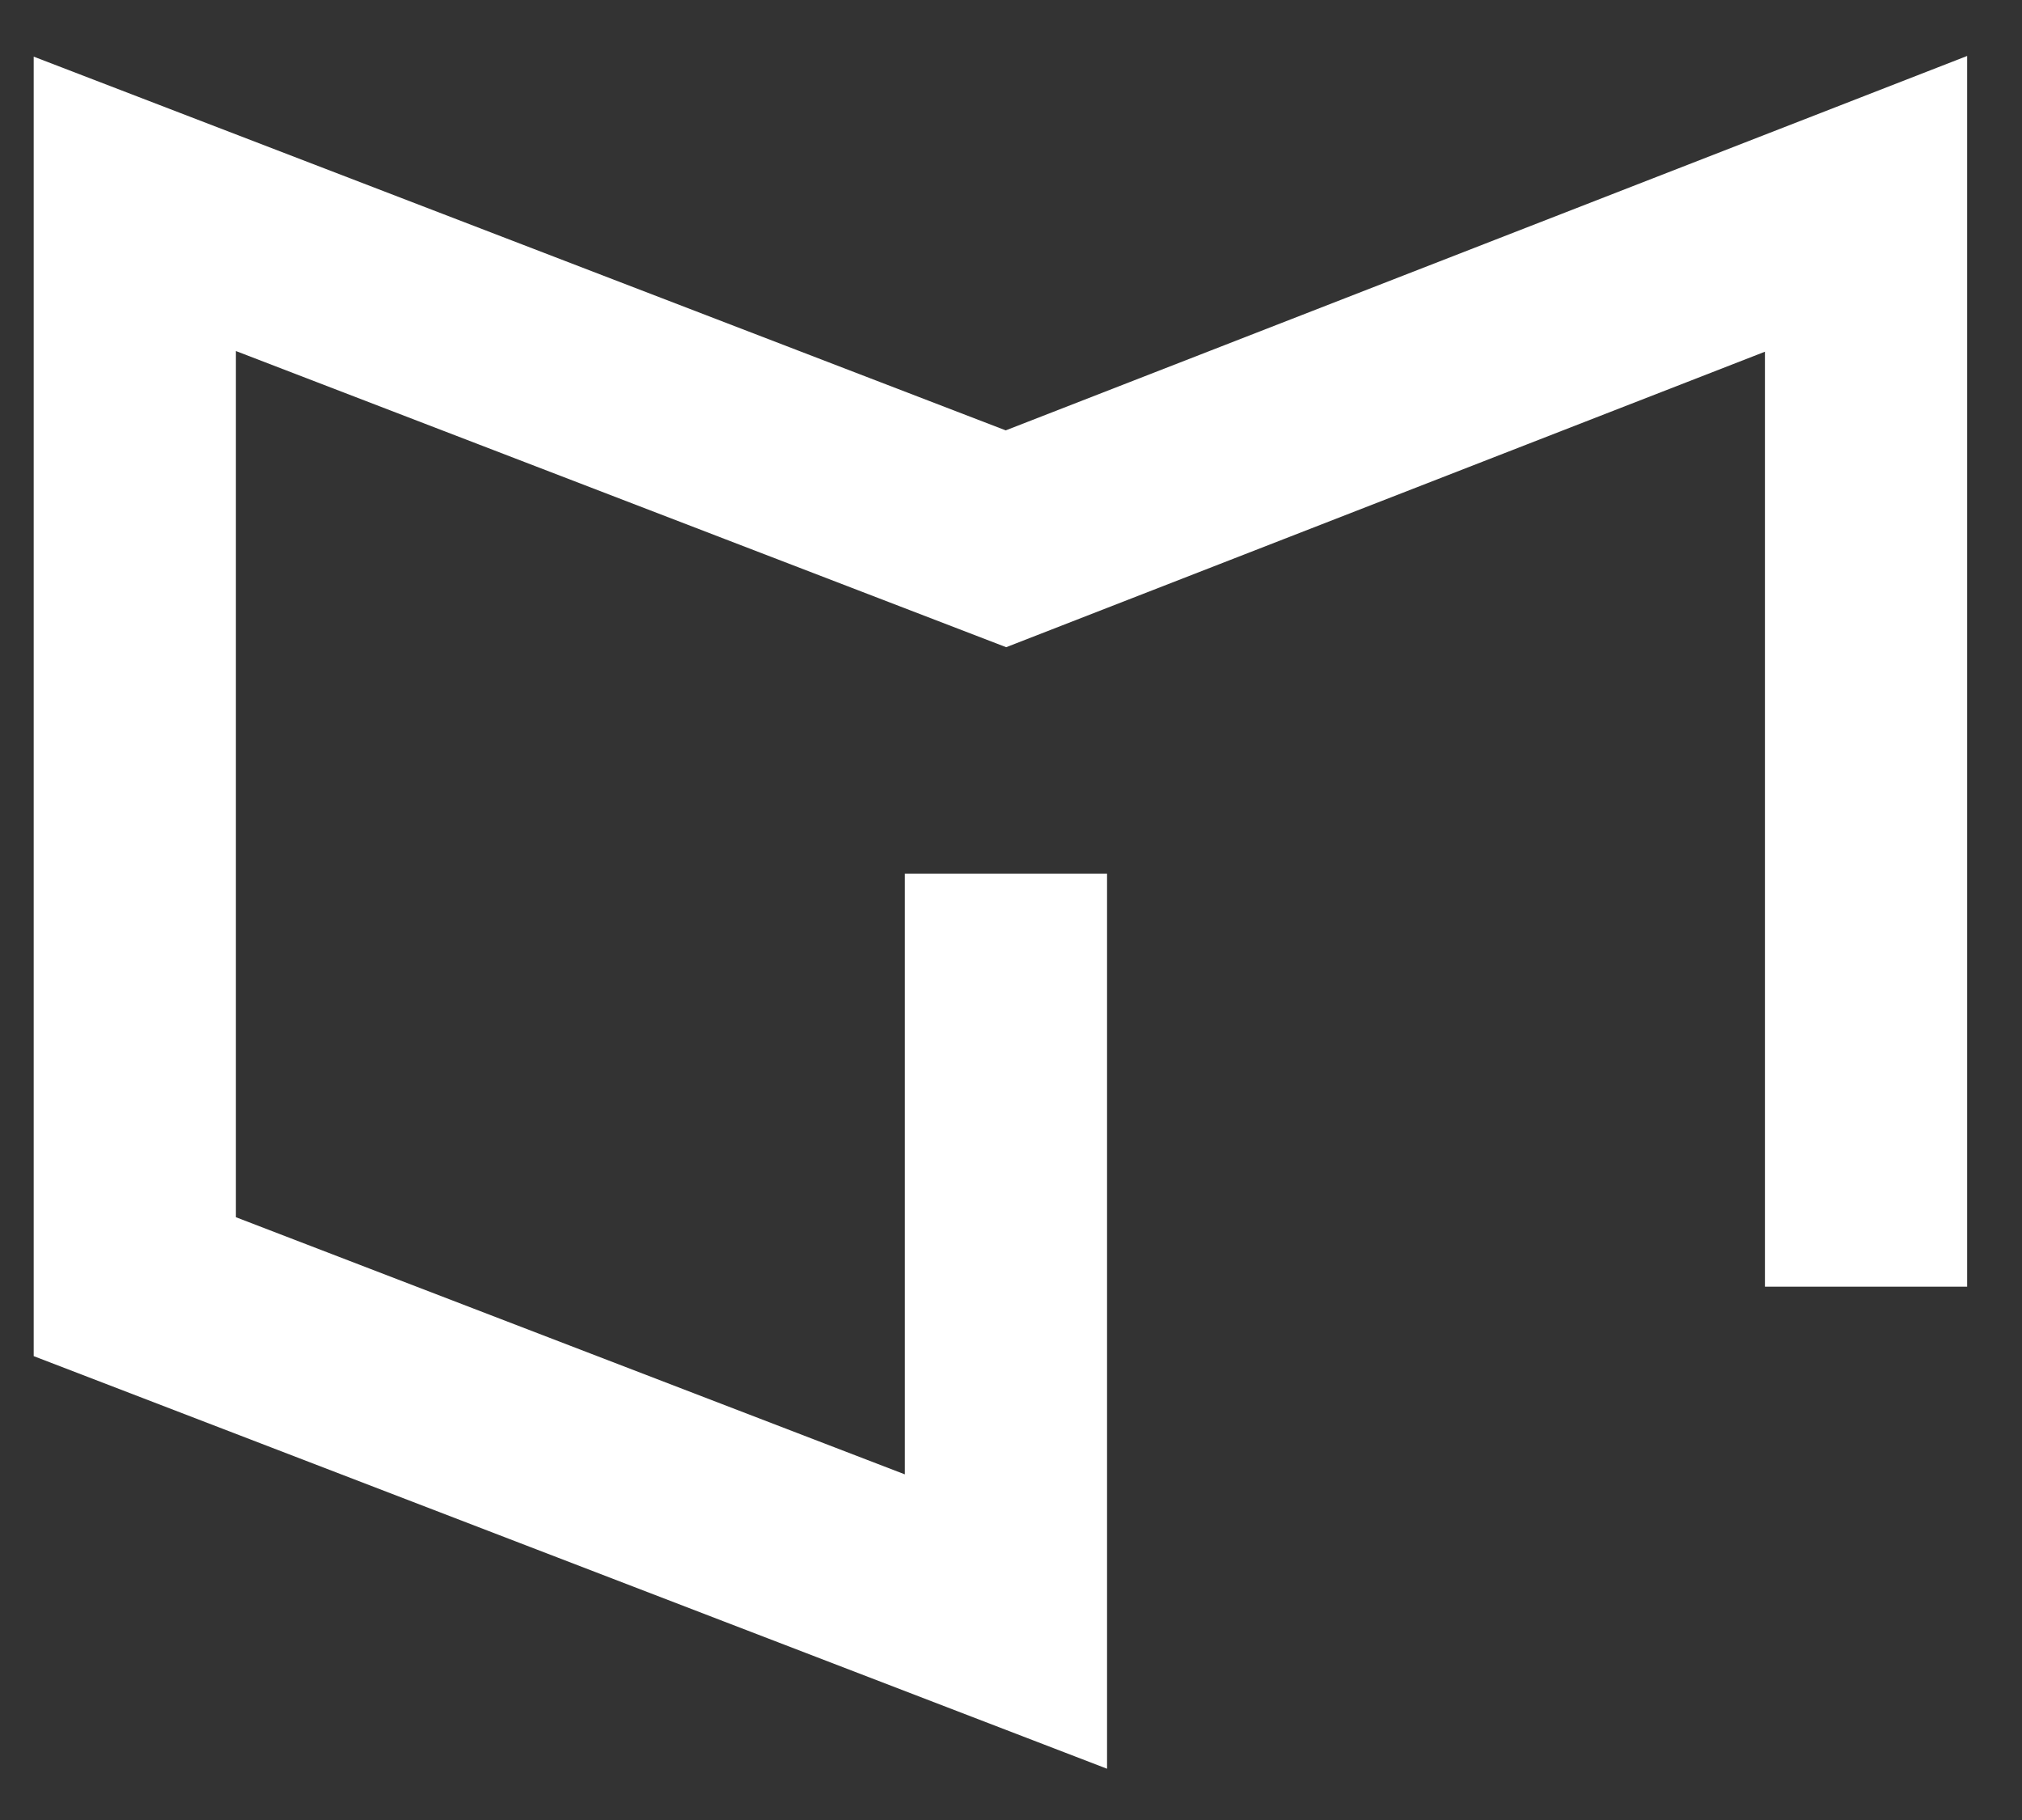
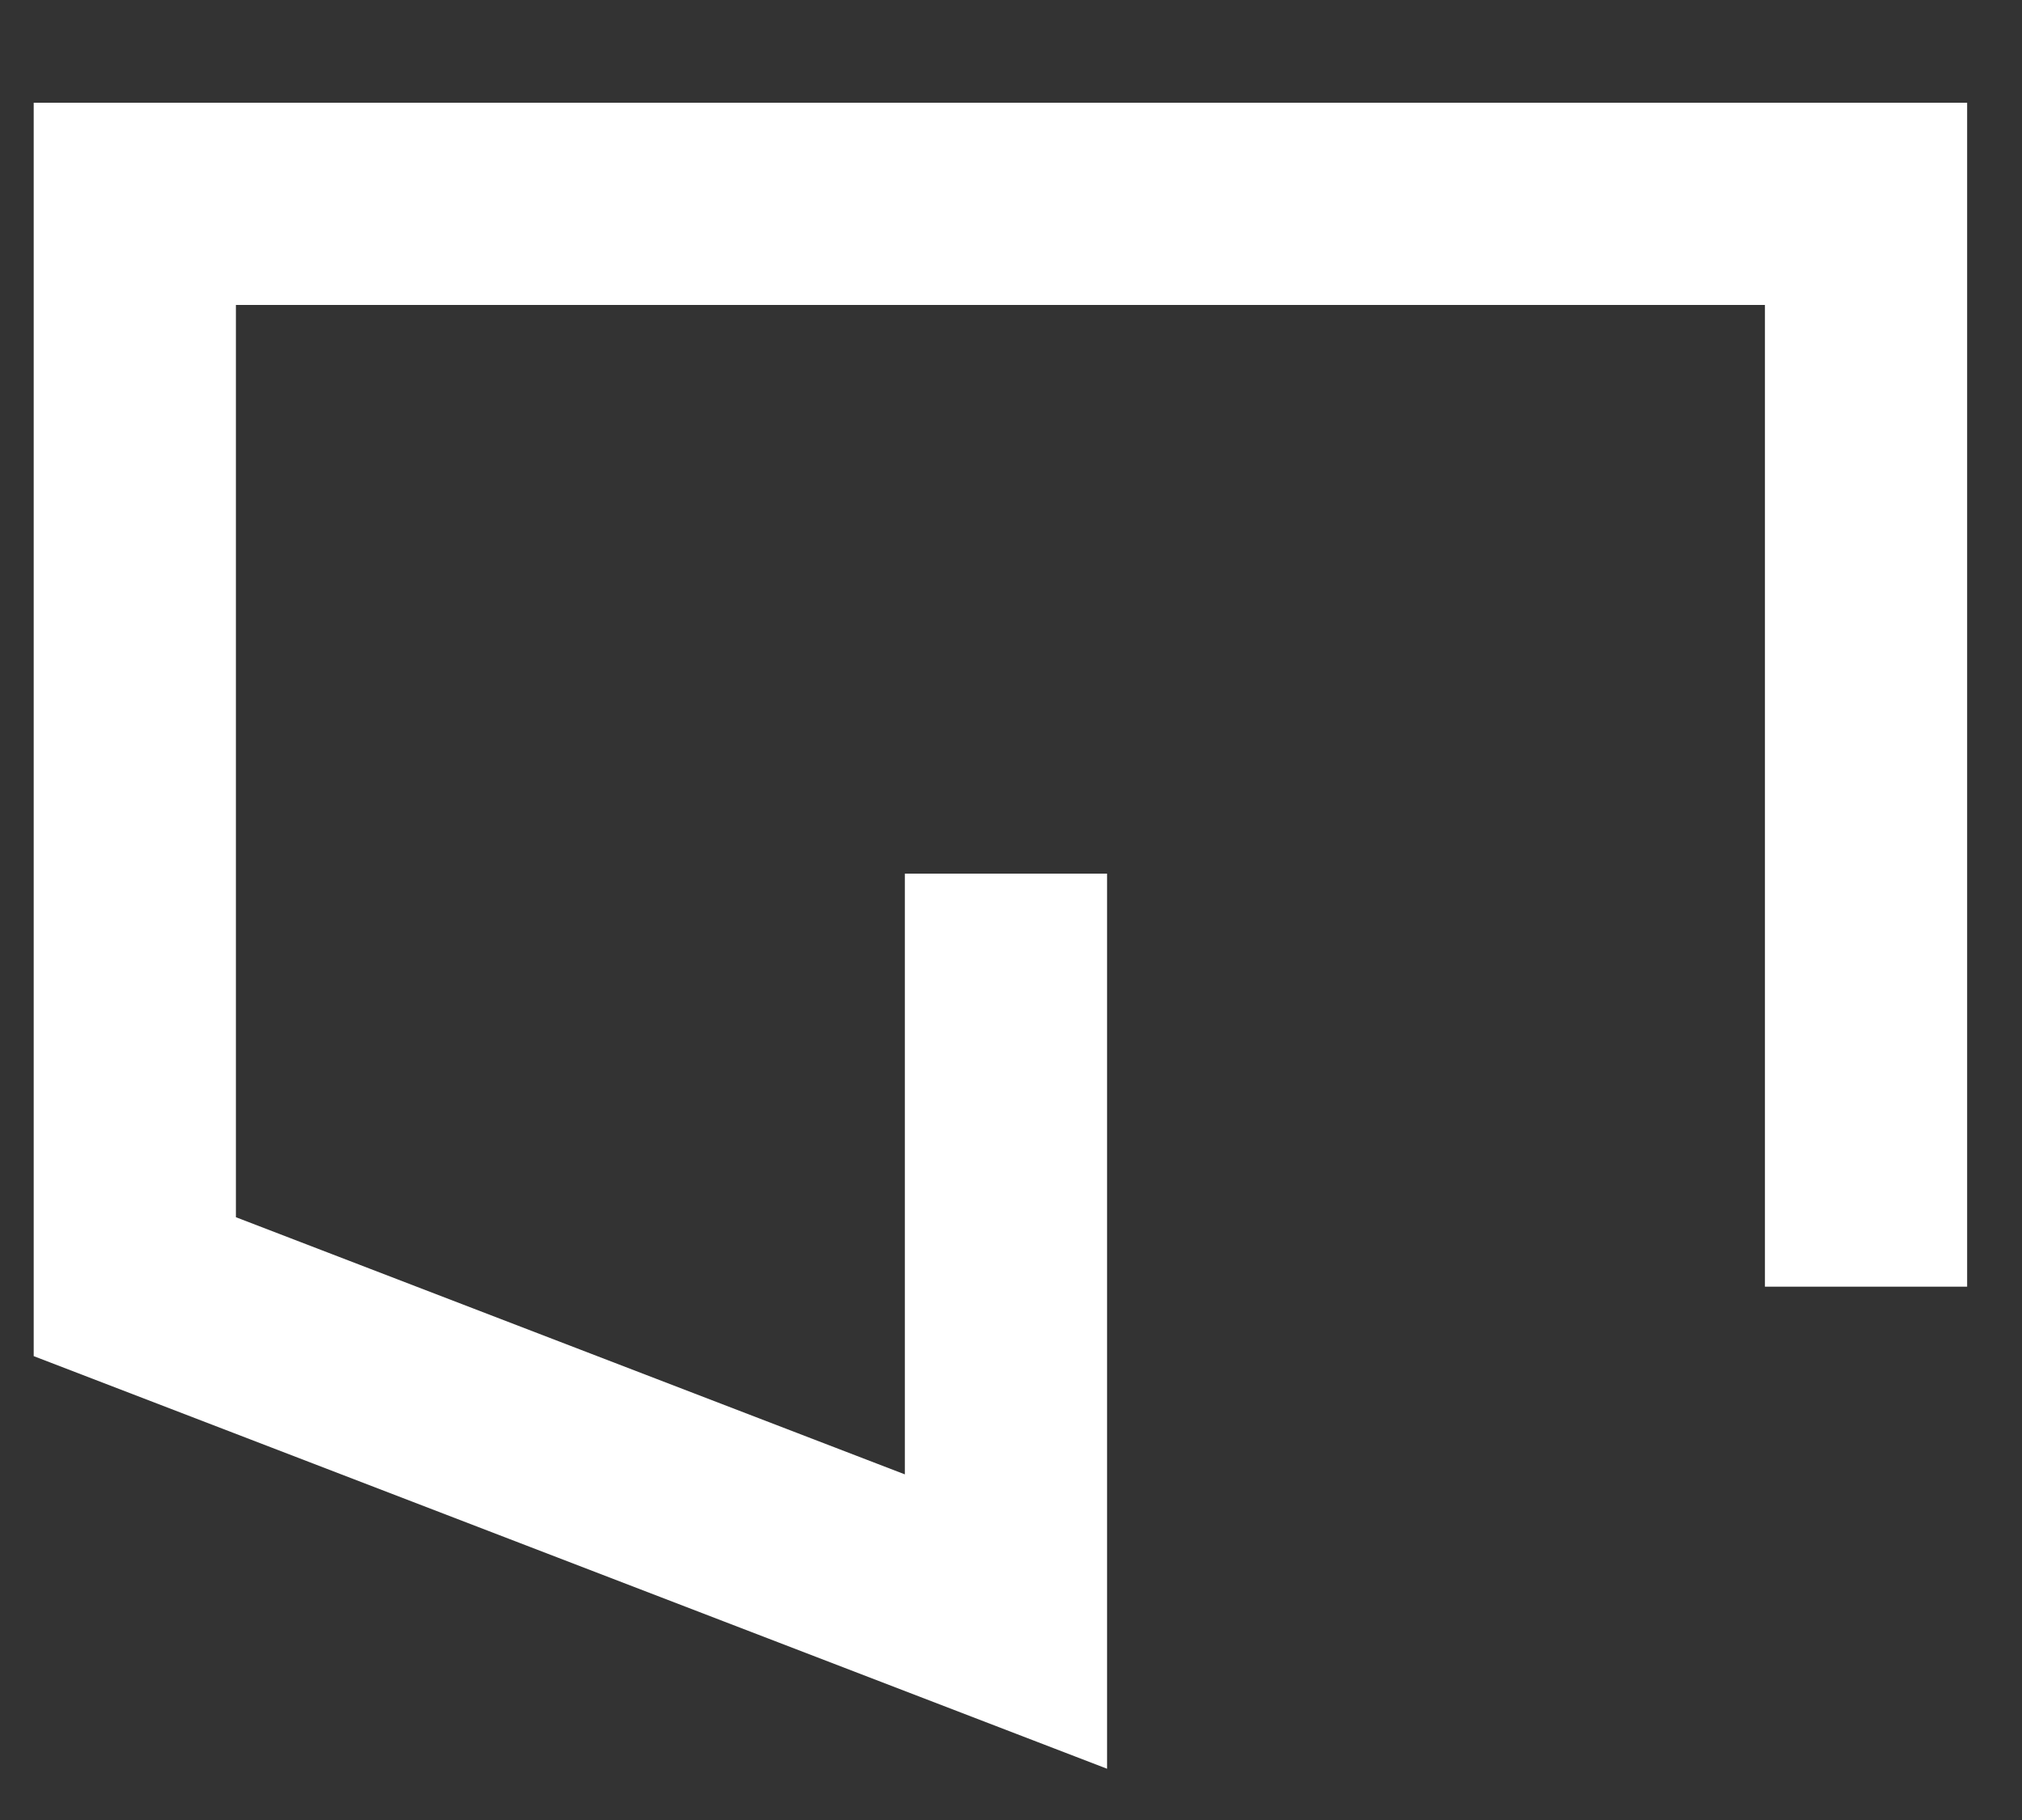
<svg xmlns="http://www.w3.org/2000/svg" width="30" height="27" viewBox="0 0 30 27" fill="none">
  <rect x="0" y="0" width="30" height="27" fill="#333333" stroke="none" />
-   <path d="M27.686 19.088V3.024L14.925 7.993L2 3.024V19.088L14.925 24.056V12.961" stroke="white" stroke-width="3" stroke-miterlimit="10" />
+   <path d="M27.686 19.088V3.024L2 3.024V19.088L14.925 24.056V12.961" stroke="white" stroke-width="3" stroke-miterlimit="10" />
</svg>